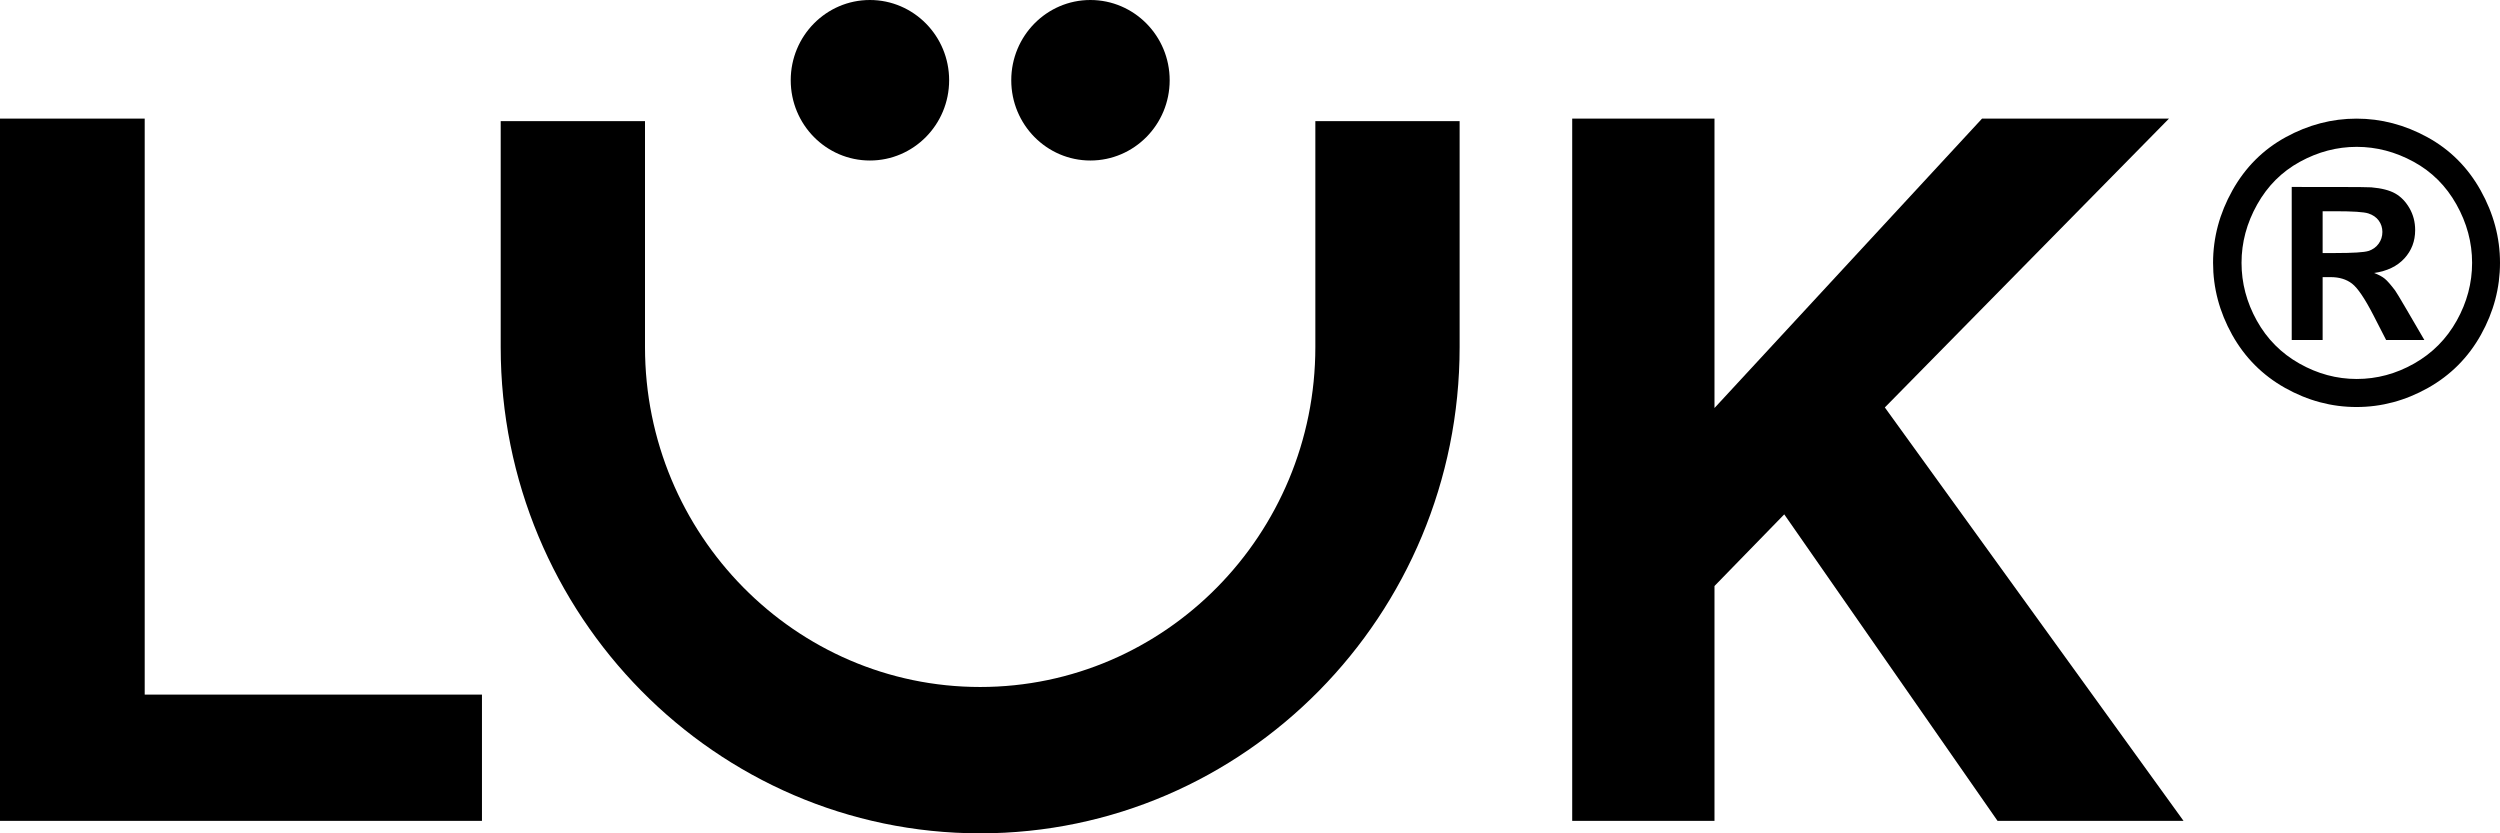
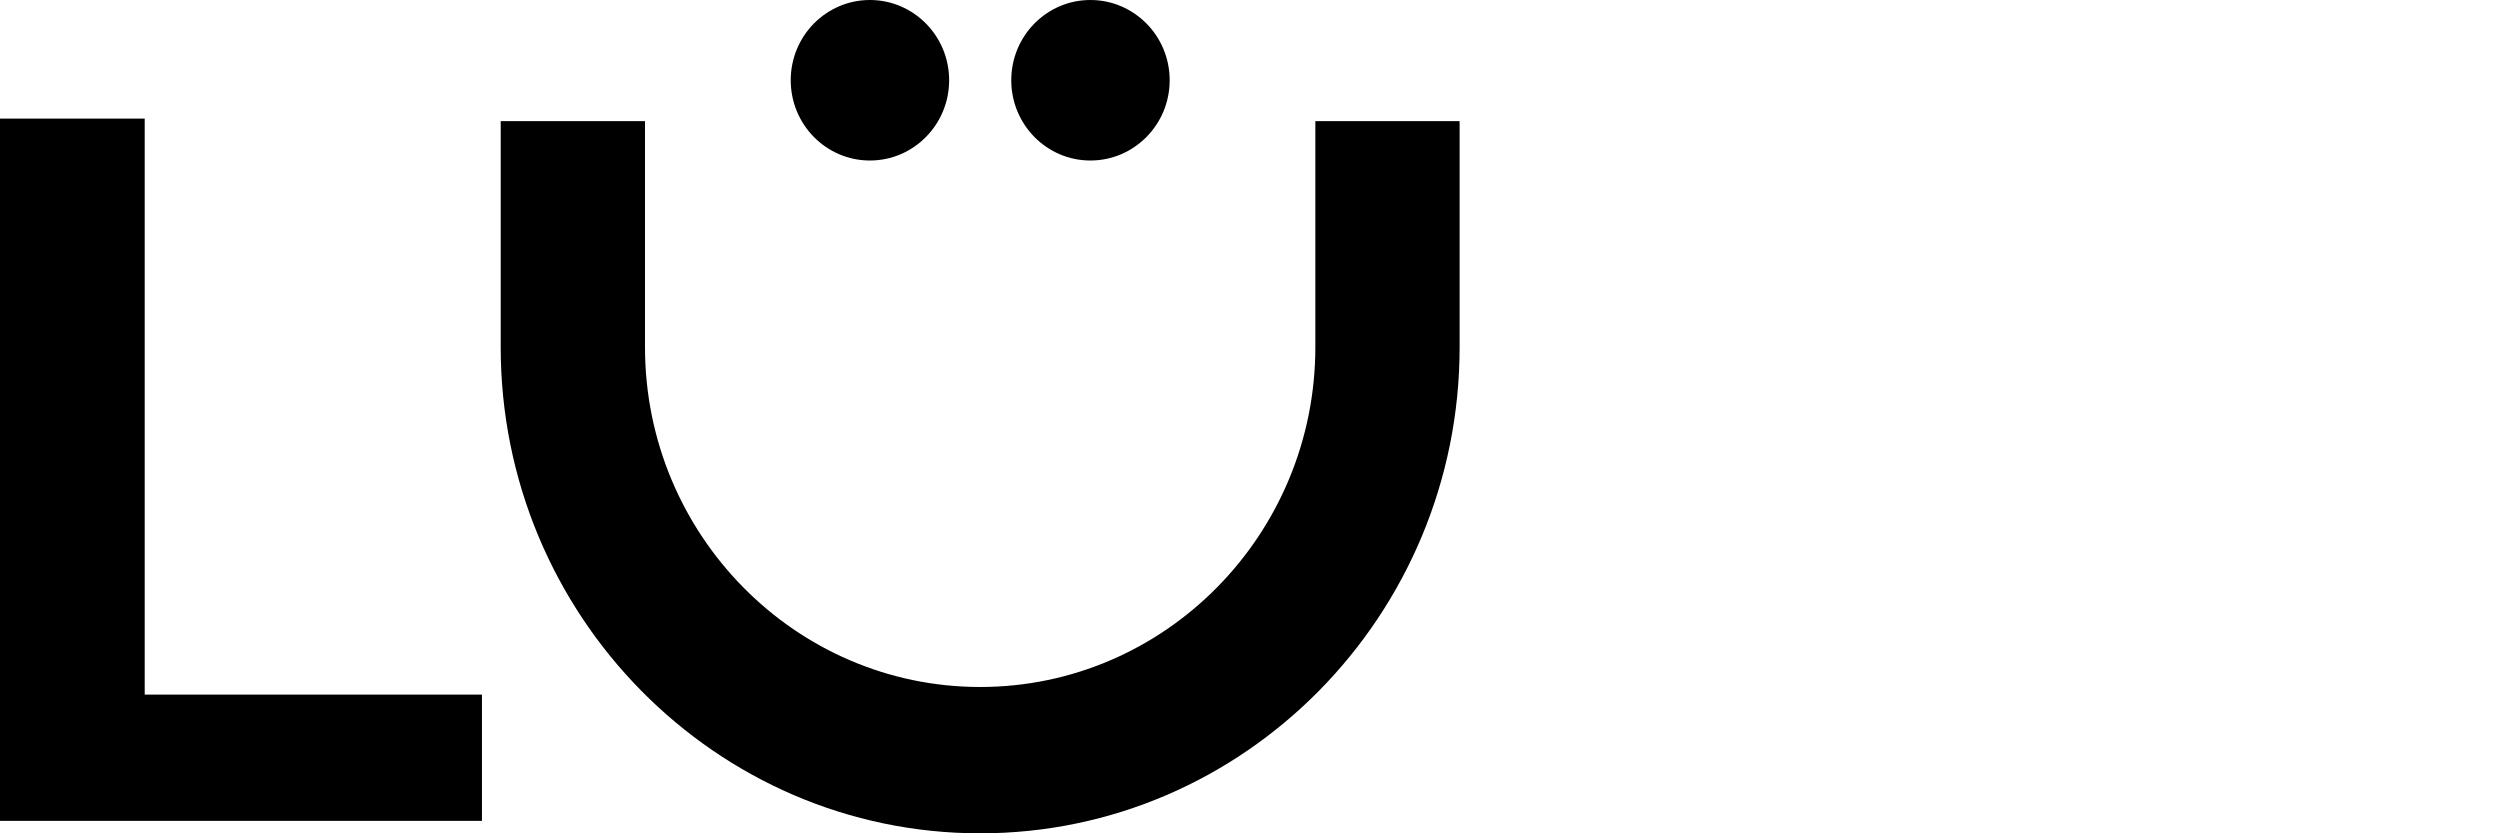
<svg xmlns="http://www.w3.org/2000/svg" version="1.1" width="93px" height="31px" viewBox="0 0 93.0 31.0">
  <defs>
    <clipPath id="i0">
      <path d="M390,0 L390,5854 L0,5854 L0,0 L390,0 Z" />
    </clipPath>
    <clipPath id="i1">
      <path d="M2.946,0 C4.572,0 5.893,1.337 5.893,2.985 C5.893,4.634 4.572,5.971 2.946,5.971 C1.318,5.971 0,4.634 0,2.985 C0,1.337 1.318,0 2.946,0 Z" />
    </clipPath>
    <clipPath id="i2">
      <path d="M2.943,0 C4.572,0 5.893,1.337 5.893,2.985 C5.893,4.634 4.572,5.971 2.943,5.971 C1.318,5.971 0,4.634 0,2.985 C0,1.337 1.318,0 2.943,0 Z" />
    </clipPath>
    <clipPath id="i3">
      <path d="M5.383,0 L5.383,21.427 L17.929,21.427 L17.929,26.124 L0,26.124 L0,0 L5.383,0 Z" />
    </clipPath>
    <clipPath id="i4">
-       <path d="M5.293,0 L5.293,10.765 L15.245,0 L22.199,0 L11.63,10.744 L22.742,26.124 L15.823,26.124 L7.888,14.721 L5.293,17.386 L5.293,26.124 L0,26.124 L0,0 L5.293,0 Z" />
-     </clipPath>
+       </clipPath>
    <clipPath id="i5">
      <path d="M5.368,0 L5.368,8.406 C5.368,15.378 10.959,21.049 17.836,21.049 C24.713,21.049 30.305,15.378 30.305,8.406 L30.305,0 L35.672,0 L35.672,8.406 C35.672,18.378 27.671,26.493 17.836,26.493 C8.001,26.493 0,18.378 0,8.406 L0,0 L5.368,0 Z" />
    </clipPath>
    <clipPath id="i6">
-       <path d="M5.337,0 C6.252,0 7.13,0.23 7.971,0.69 C8.812,1.15 9.473,1.809 9.953,2.668 C10.434,3.527 10.674,4.426 10.674,5.364 C10.674,6.298 10.439,7.188 9.967,8.036 C9.496,8.883 8.838,9.544 7.995,10.018 C7.152,10.491 6.266,10.728 5.337,10.728 C4.408,10.728 3.522,10.491 2.679,10.018 C1.836,9.544 1.179,8.883 0.707,8.036 C0.236,7.188 0,6.298 0,5.364 C0,4.426 0.24,3.527 0.721,2.668 C1.202,1.809 1.863,1.15 2.703,0.69 C3.544,0.23 4.422,0 5.337,0 Z M5.344,1.05 C4.61,1.05 3.907,1.235 3.233,1.604 C2.559,1.972 2.029,2.502 1.641,3.193 C1.253,3.884 1.059,4.608 1.059,5.364 C1.059,6.116 1.248,6.832 1.627,7.514 C2.006,8.196 2.534,8.728 3.212,9.111 C3.89,9.494 4.601,9.685 5.344,9.685 C6.092,9.685 6.804,9.494 7.48,9.111 C8.156,8.728 8.684,8.196 9.065,7.514 C9.446,6.832 9.636,6.116 9.636,5.364 C9.636,4.608 9.442,3.884 9.054,3.193 C8.667,2.502 8.135,1.972 7.459,1.604 C6.783,1.235 6.078,1.05 5.344,1.05 Z M5.888,2.556 C6.269,2.589 6.565,2.665 6.776,2.784 C6.987,2.903 7.164,3.085 7.306,3.33 C7.447,3.575 7.518,3.847 7.518,4.146 C7.518,4.557 7.385,4.908 7.117,5.2 C6.85,5.491 6.475,5.672 5.992,5.742 C6.164,5.808 6.296,5.879 6.389,5.956 C6.482,6.033 6.61,6.179 6.773,6.394 C6.814,6.45 6.954,6.681 7.191,7.087 L7.86,8.235 L6.438,8.235 L5.964,7.311 C5.644,6.69 5.379,6.299 5.17,6.138 C4.961,5.977 4.696,5.896 4.376,5.896 L4.076,5.896 L4.076,8.235 L2.926,8.235 L2.926,2.542 L4.704,2.543 C5.391,2.544 5.785,2.549 5.888,2.556 Z M4.543,3.445 L4.076,3.445 L4.076,5 L4.543,5 C5.207,5 5.619,4.974 5.78,4.923 C5.94,4.872 6.067,4.782 6.159,4.653 C6.252,4.525 6.299,4.379 6.299,4.216 C6.299,4.057 6.253,3.916 6.163,3.792 C6.072,3.668 5.943,3.58 5.776,3.526 C5.609,3.472 5.198,3.445 4.543,3.445 Z" />
-     </clipPath>
+       </clipPath>
  </defs>
  <g transform="translate(-22.0 -36.0)">
    <g clip-path="url(#i0)">
      <g transform="translate(22.0 36)">
        <g transform="translate(29.415 0.0)">
          <g clip-path="url(#i1)">
            <polygon points="0,0 5.893,0 5.893,5.971 0,5.971 0,0" stroke="none" fill="#000000" />
          </g>
        </g>
        <g transform="translate(37.619 0.0)">
          <g clip-path="url(#i2)">
            <polygon points="0,0 5.893,0 5.893,5.971 0,5.971 0,0" stroke="none" fill="#000000" />
          </g>
        </g>
        <g transform="translate(0.0 4.413)">
          <g clip-path="url(#i3)">
            <polygon points="0,0 17.929,0 17.929,26.124 0,26.124 0,0" stroke="none" fill="#000000" />
          </g>
          <g transform="translate(58.486 0.0)">
            <g clip-path="url(#i4)">
              <polygon points="0,0 22.742,0 22.742,26.124 0,26.124 0,0" stroke="none" fill="#000000" />
            </g>
          </g>
          <g transform="translate(18.626 0.094)">
            <g clip-path="url(#i5)">
              <polygon points="0,0 35.672,0 35.672,26.493 0,26.493 0,0" stroke="none" fill="#000000" />
            </g>
          </g>
          <g transform="translate(82.326 0.0)">
            <g clip-path="url(#i6)">
              <polygon points="0,0 10.674,0 10.674,10.728 0,10.728 0,0" stroke="none" fill="#000000" />
            </g>
          </g>
        </g>
      </g>
    </g>
  </g>
</svg>